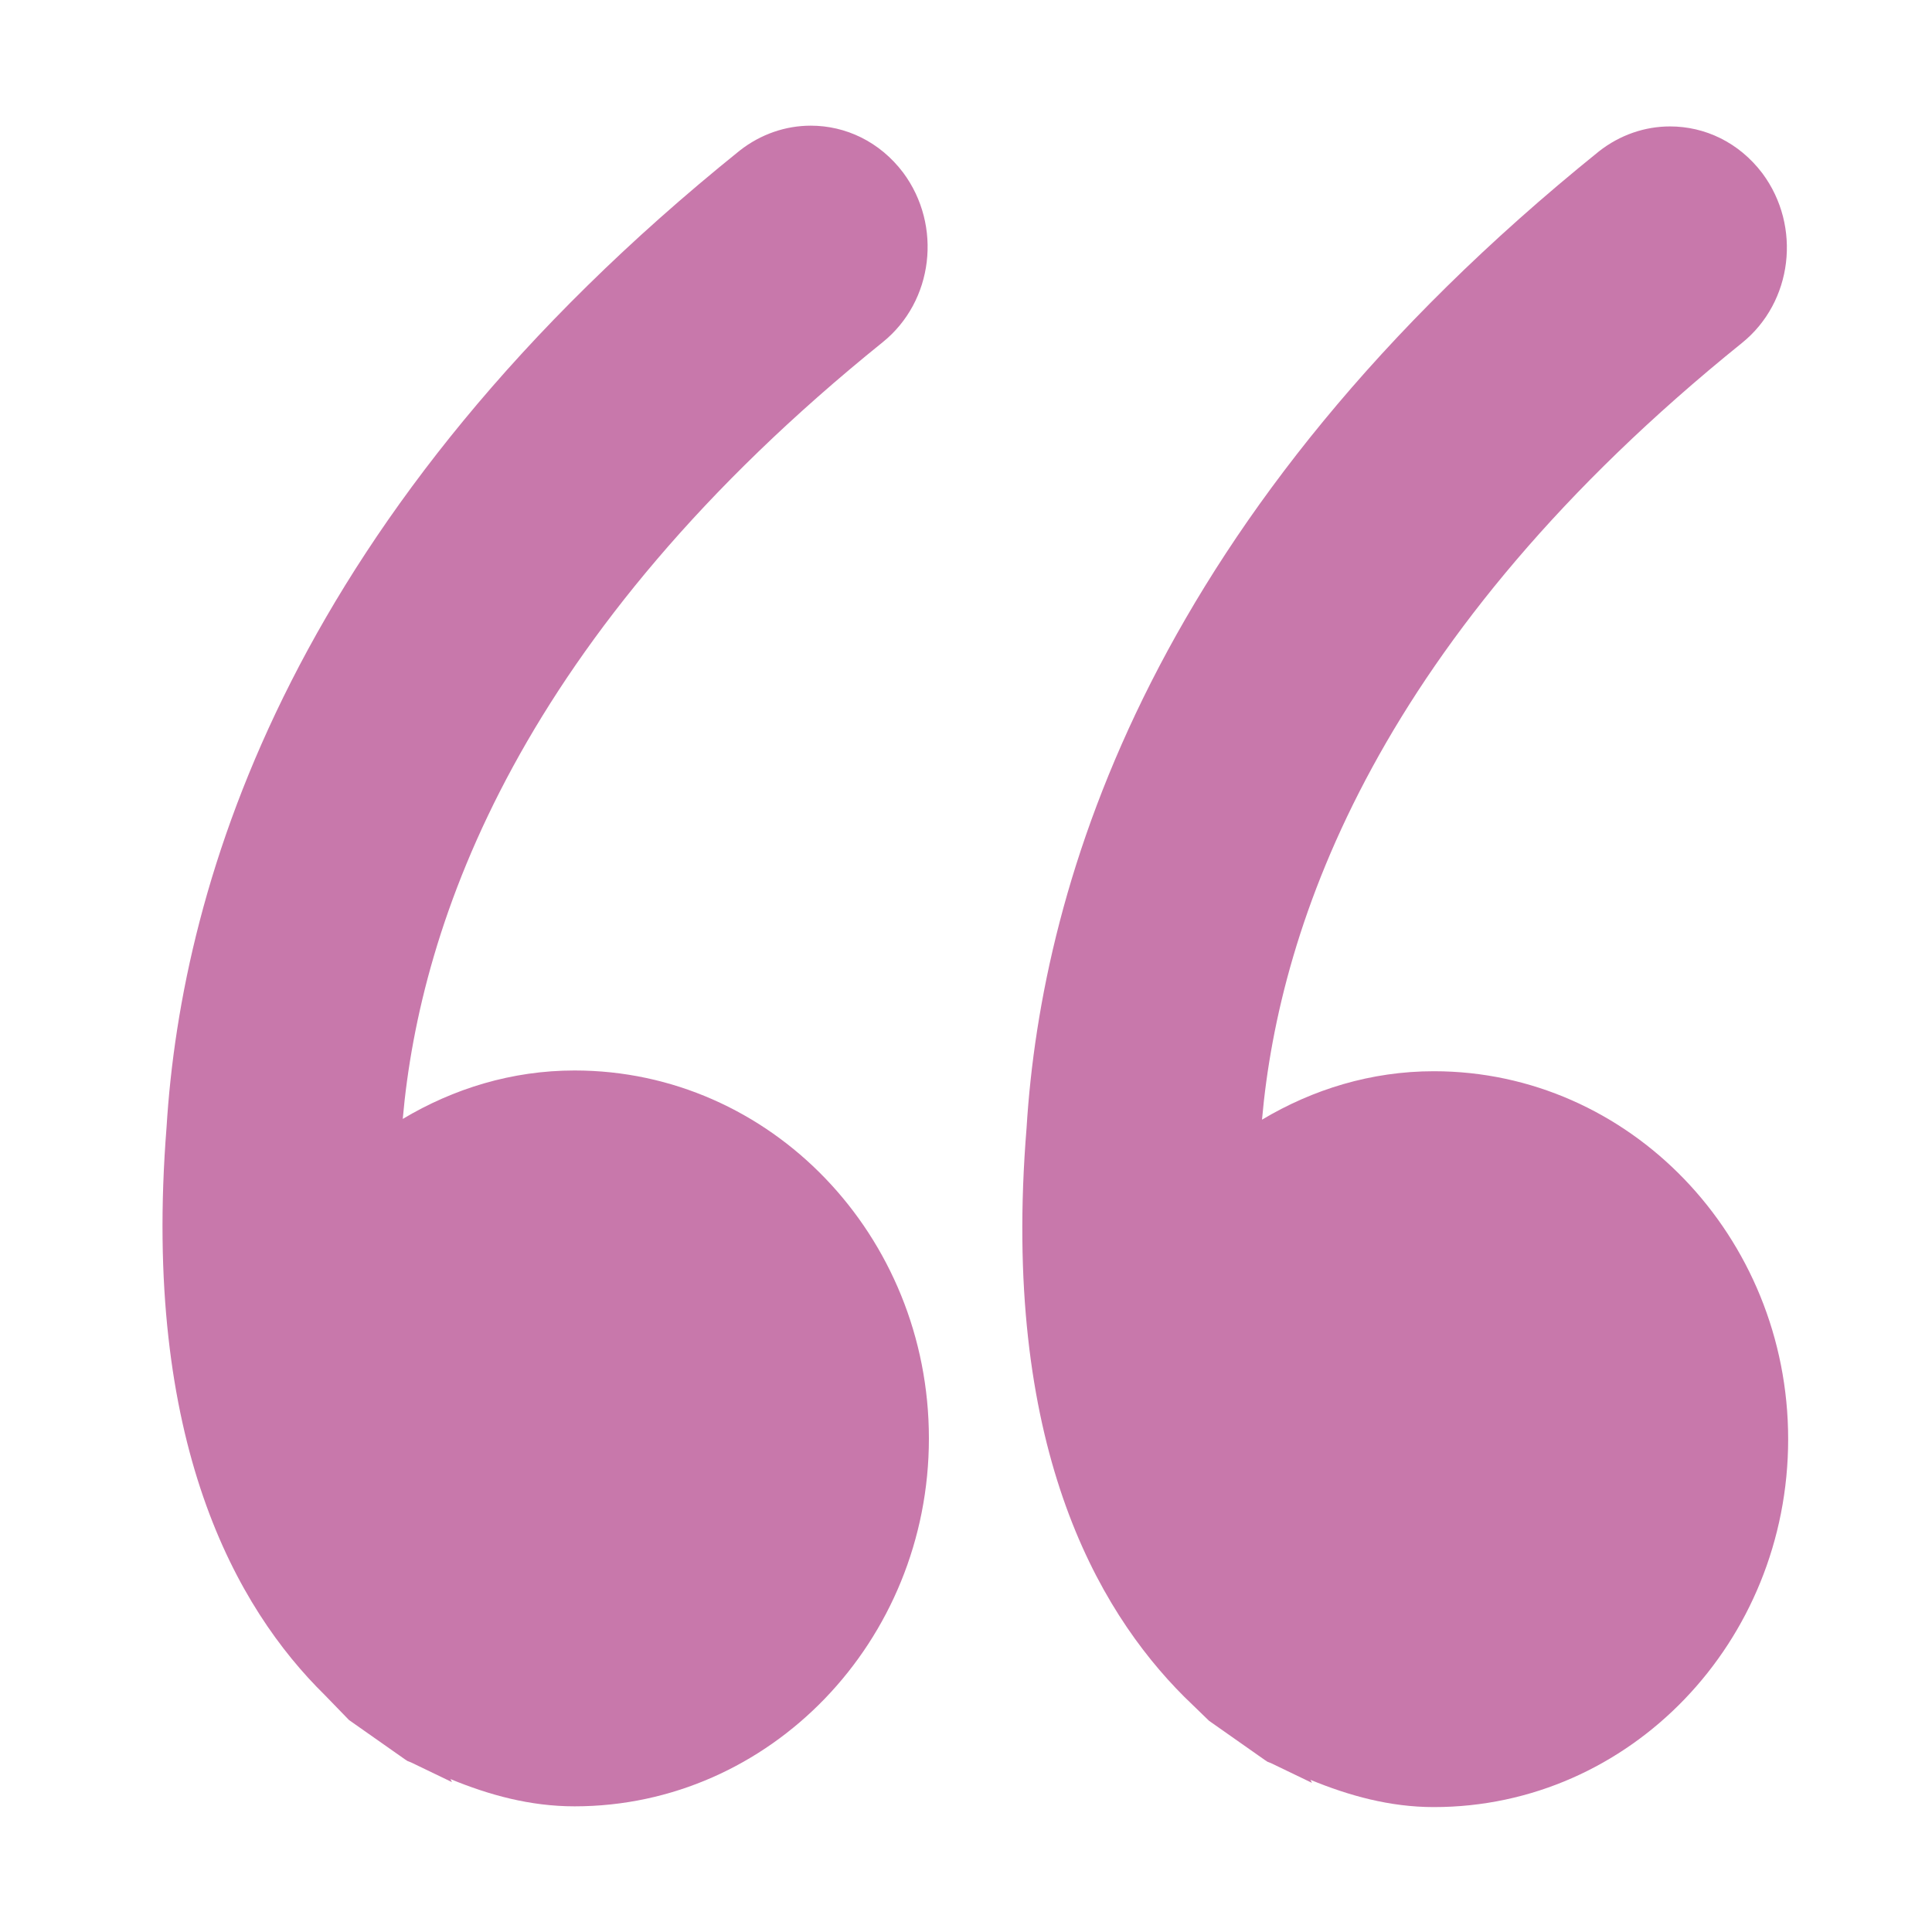
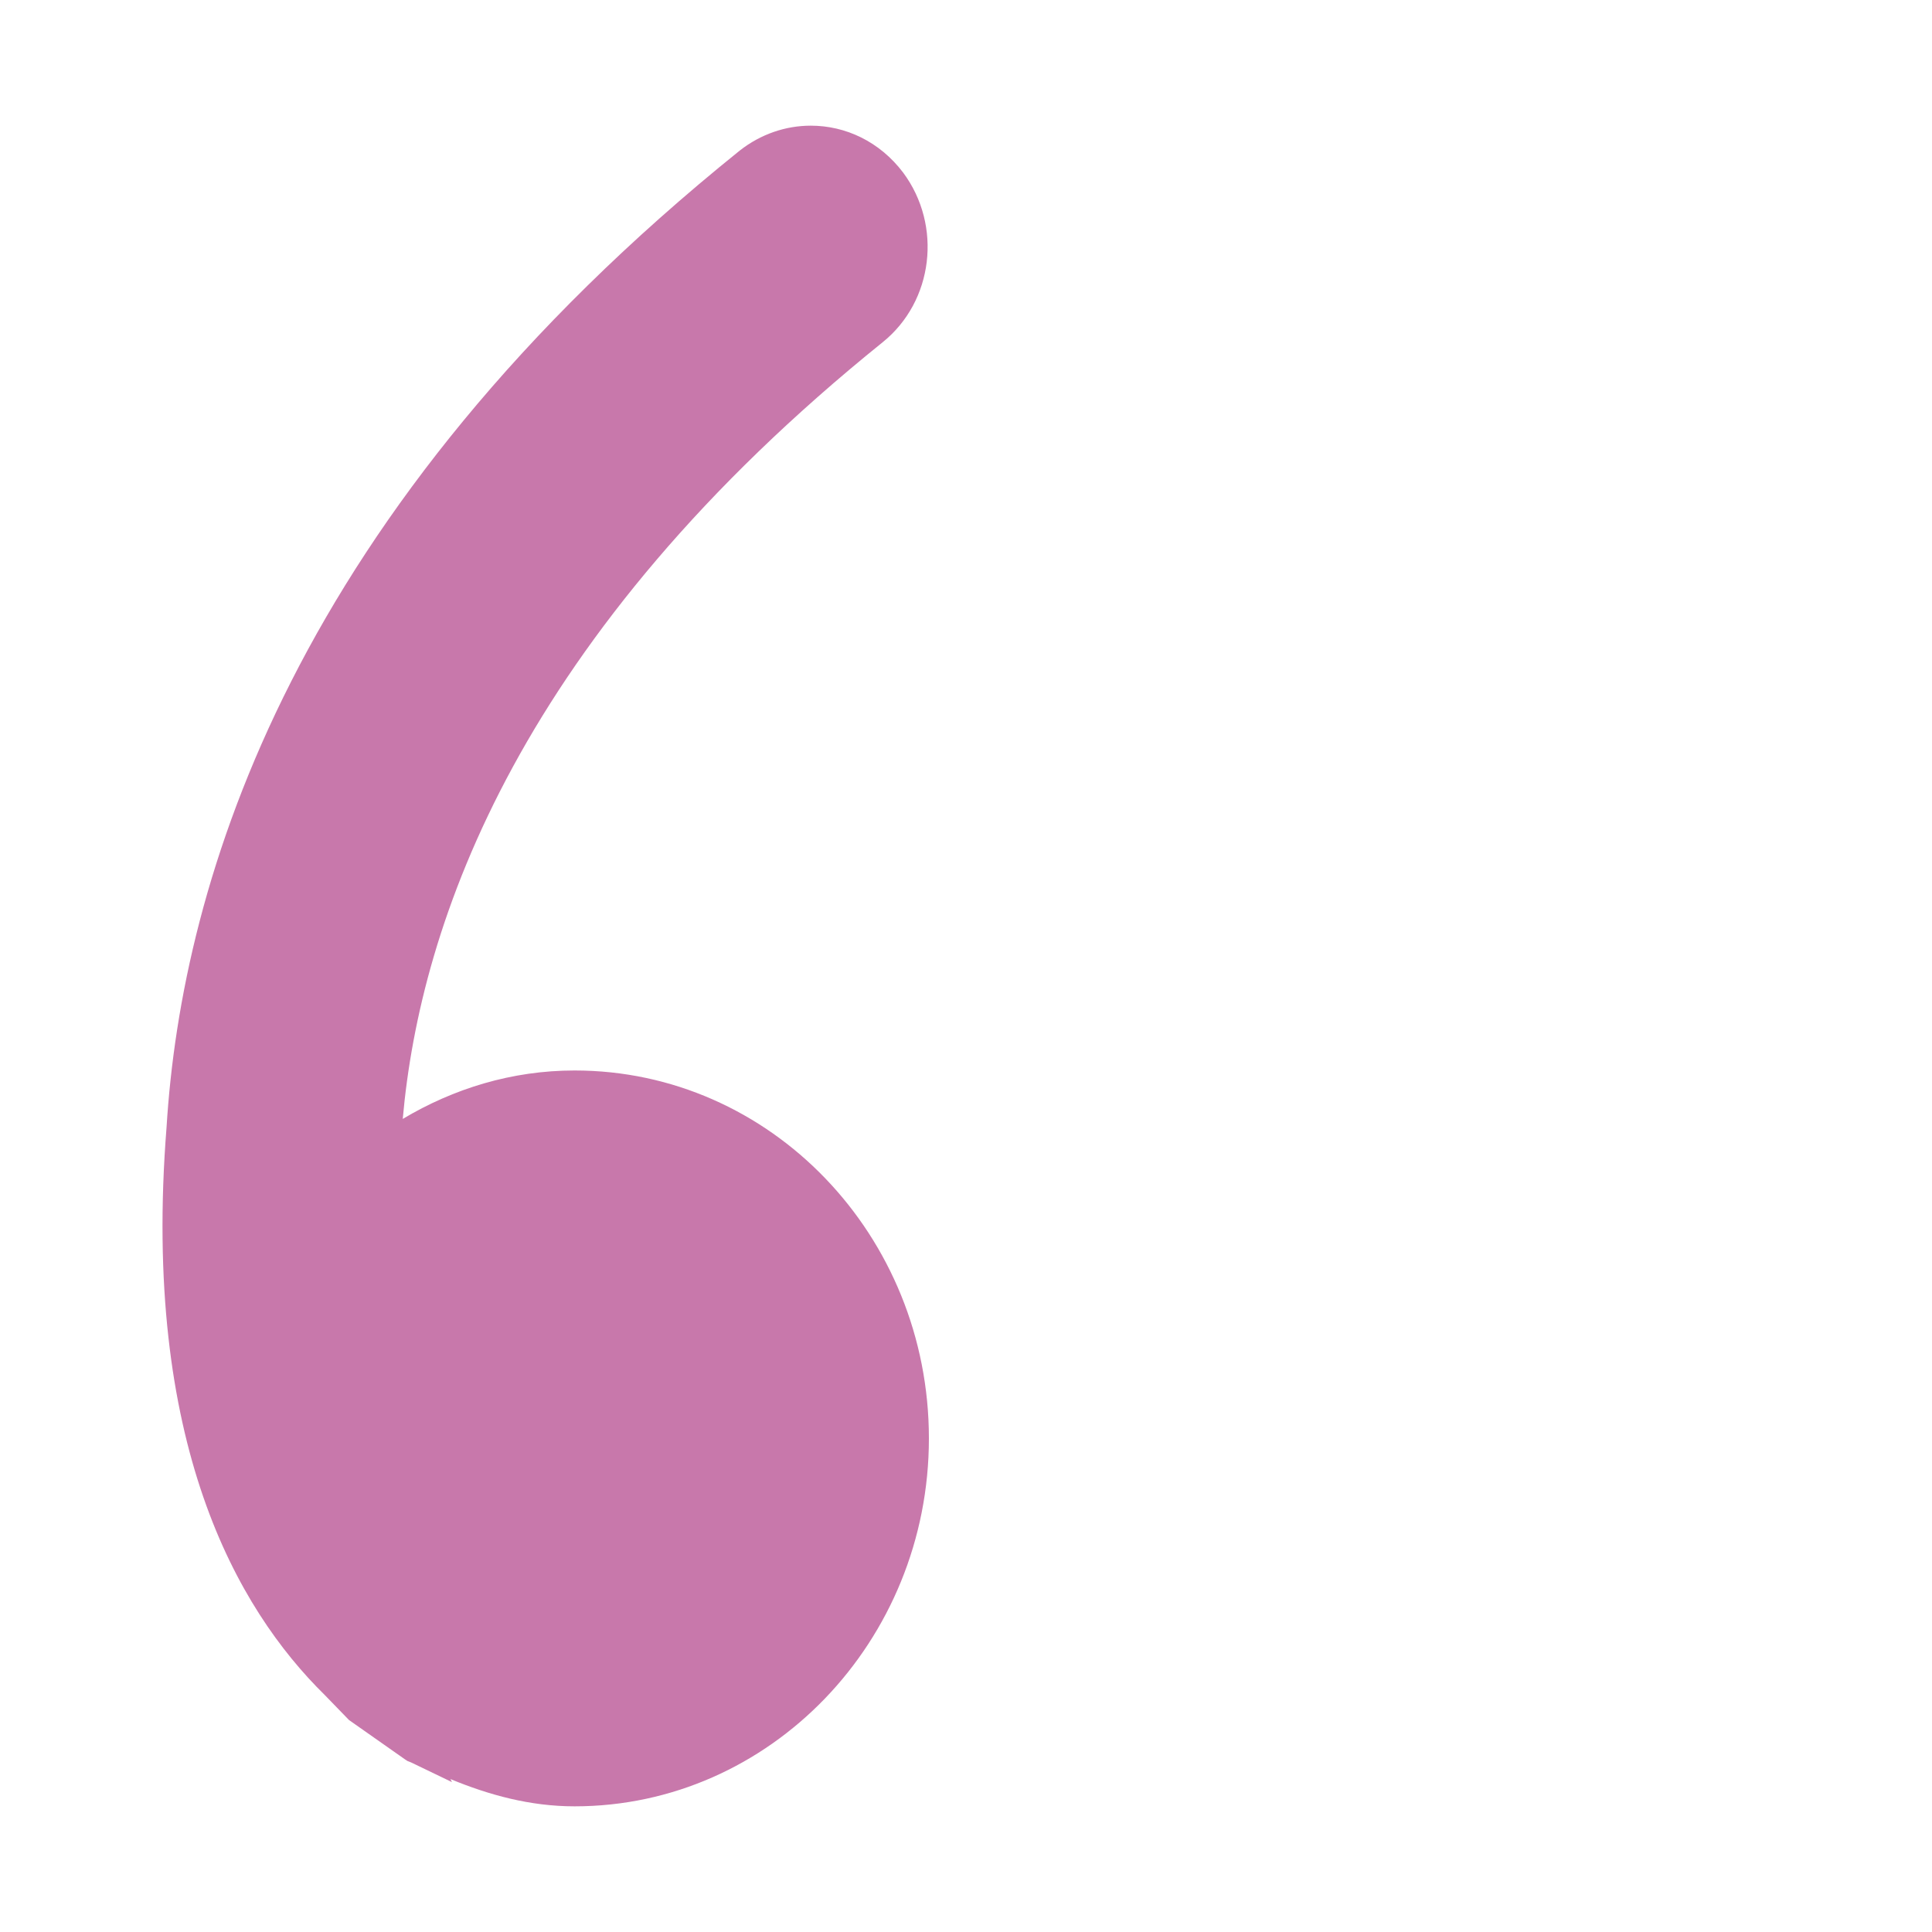
<svg xmlns="http://www.w3.org/2000/svg" id="Capa_1" x="0px" y="0px" viewBox="0 0 255.2 255.2" style="enable-background:new 0 0 255.2 255.2;" xml:space="preserve">
  <style type="text/css"> .st0{fill:#C878AB;} </style>
  <g>
    <g>
      <g>
        <g>
-           <path class="st0" d="M159.7,227.3l7.4,5.2l0.3,0.2l0.5,0.2l5.4,2.6l-0.2-0.4c5.1,2.1,10.5,3.6,16.3,3.6 c25.9,0,46.8-21.8,46.8-48.6s-21-48.6-46.8-48.6c-8.3,0-16,2.4-22.7,6.4c2.3-26,15.4-63.9,63.4-102.6c6.7-5.4,7.9-15.4,2.7-22.4 c-3.1-4.1-7.6-6.2-12.2-6.2c-3.3,0-6.6,1.1-9.4,3.3c-58.9,47.5-73.6,96.4-75.6,129c-3.4,41.7,9.3,63.6,20.8,75.1L159.7,227.3z" />
          <path class="st0" d="M42.9,223.9l3.2,3.3l7.4,5.2l0.3,0.2l0.5,0.2l5.4,2.6l-0.2-0.4c5.1,2.1,10.5,3.6,16.4,3.6 c25.8,0,46.8-21.8,46.8-48.6s-20.9-48.6-46.8-48.6c-8.3,0-16,2.4-22.7,6.4c2.3-26,15.4-63.9,63.4-102.6 c6.7-5.4,7.9-15.4,2.7-22.4c-3.1-4.1-7.6-6.2-12.2-6.2c-3.3,0-6.6,1.1-9.4,3.3C38.7,67.4,24,116.3,22,148.9 C18.7,190.6,31.3,212.5,42.9,223.9z" />
        </g>
      </g>
    </g>
  </g>
</svg>